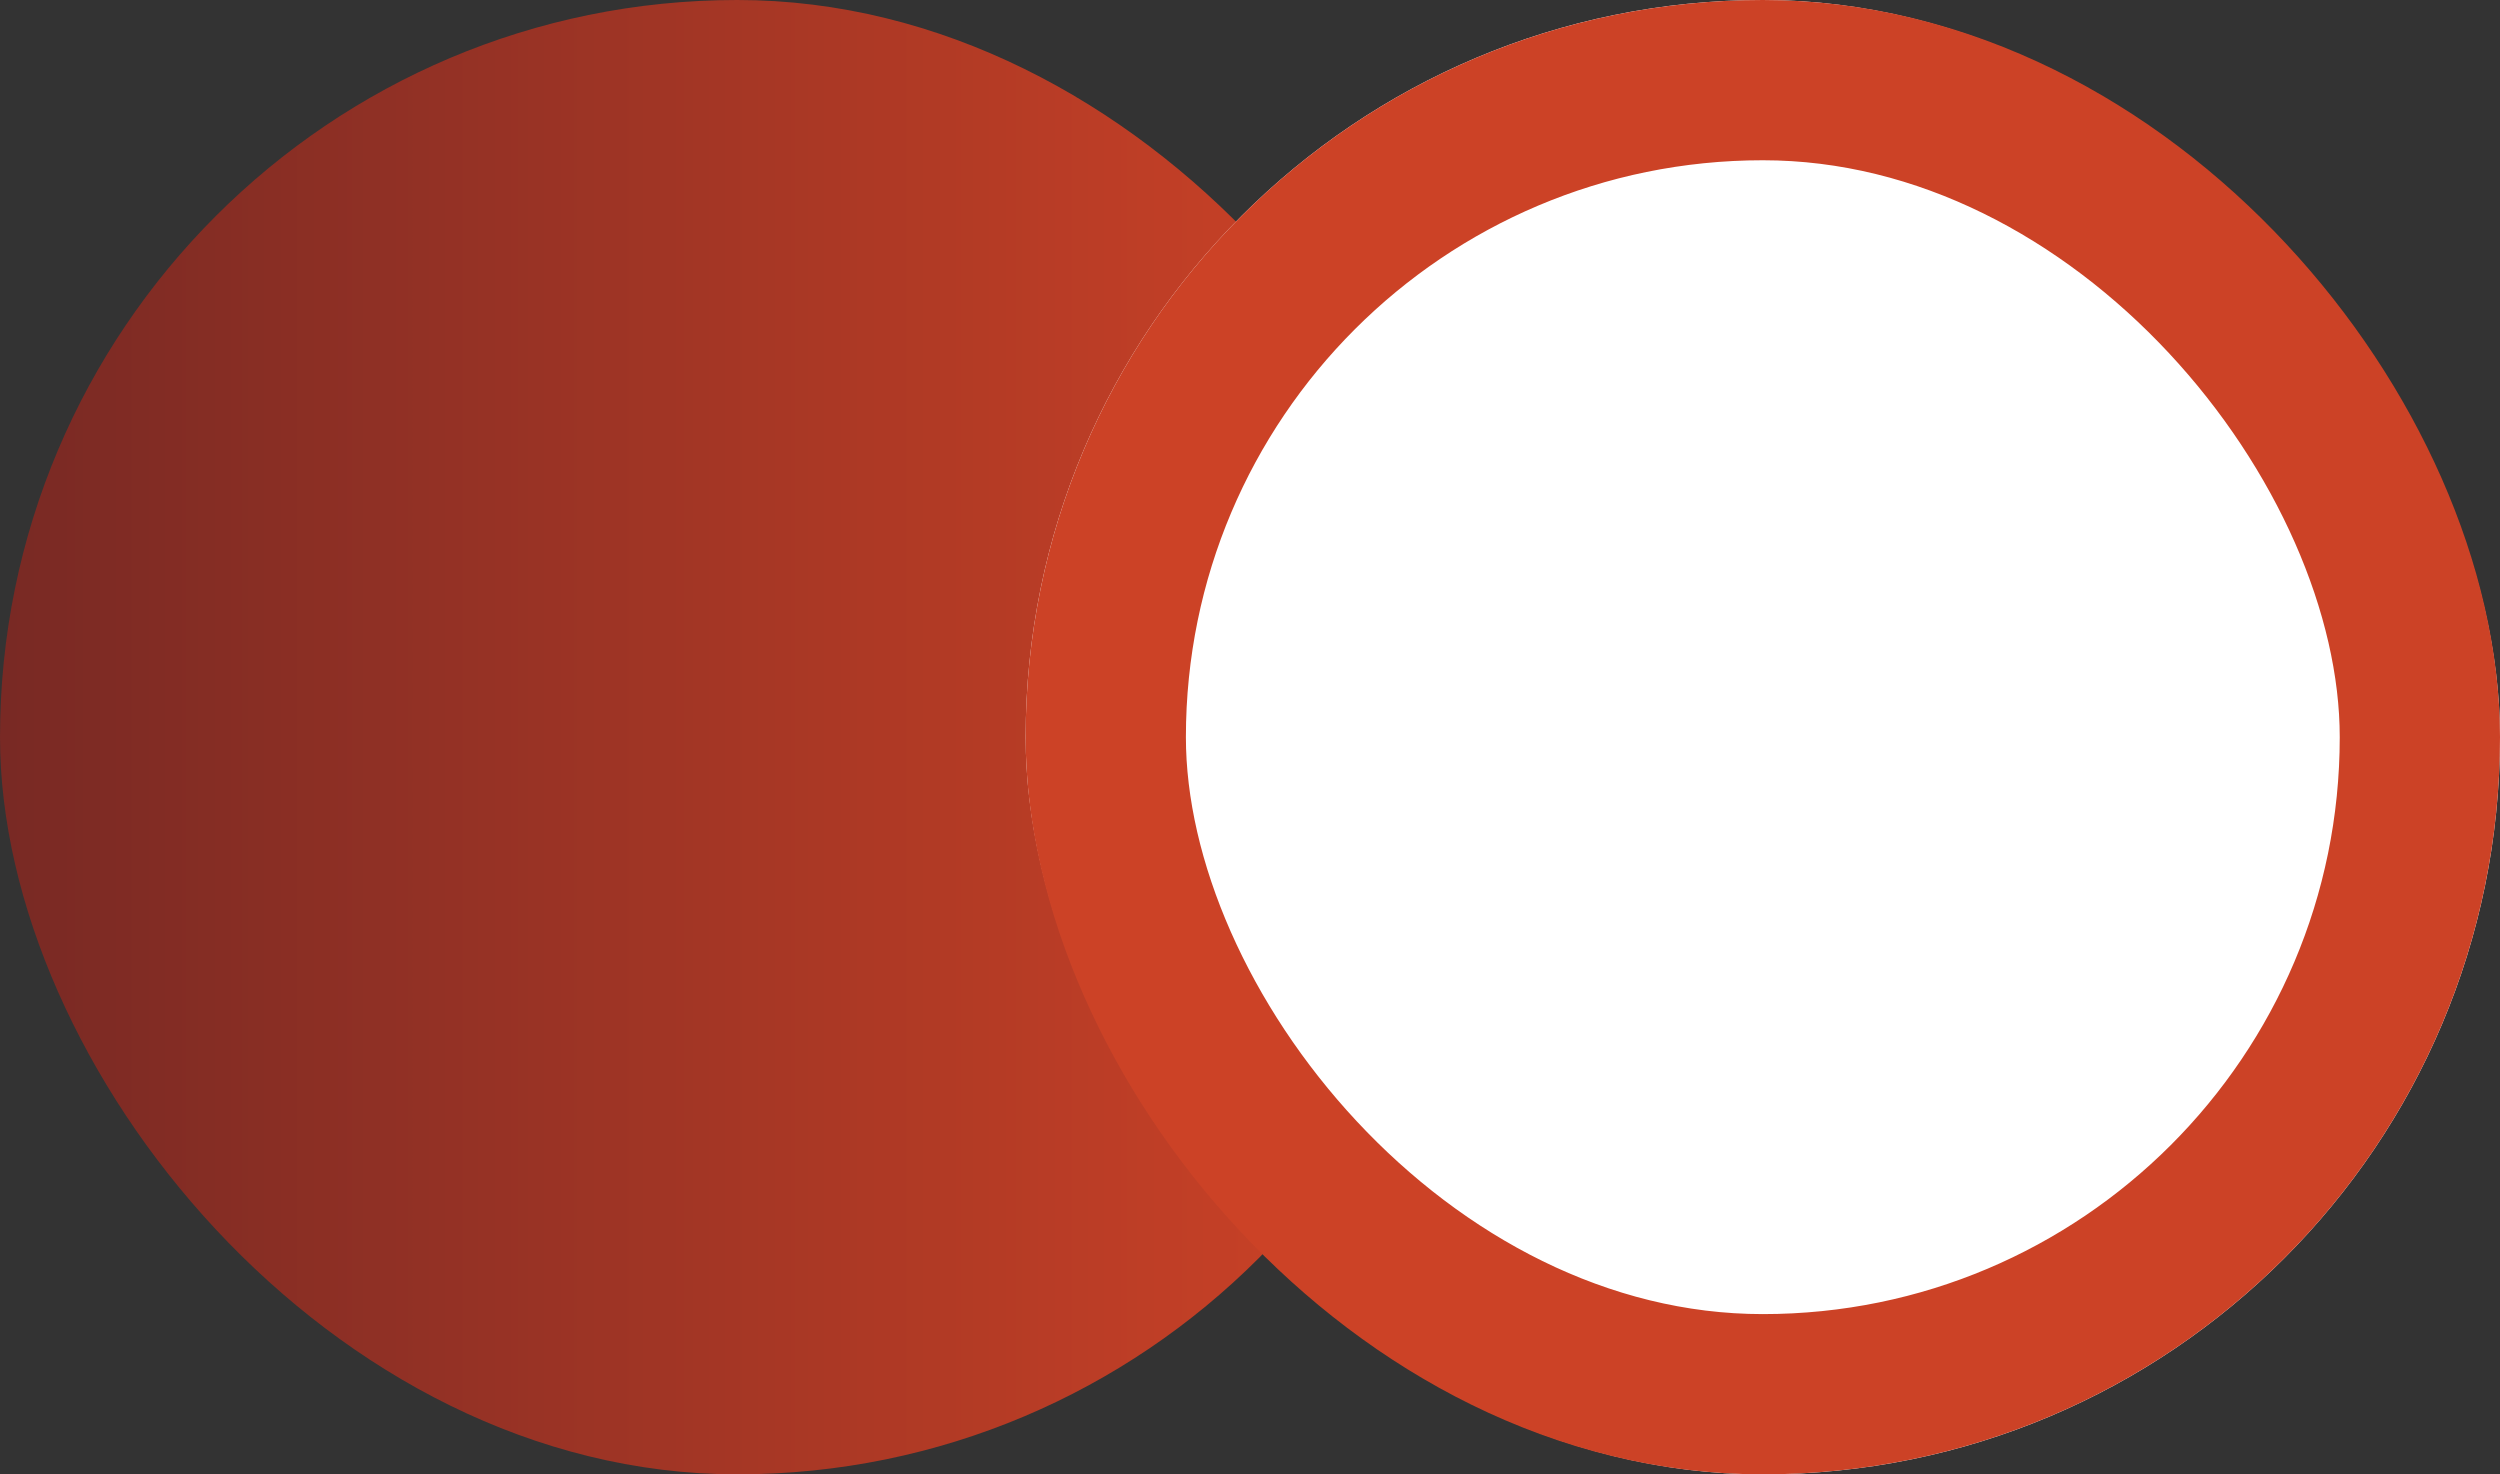
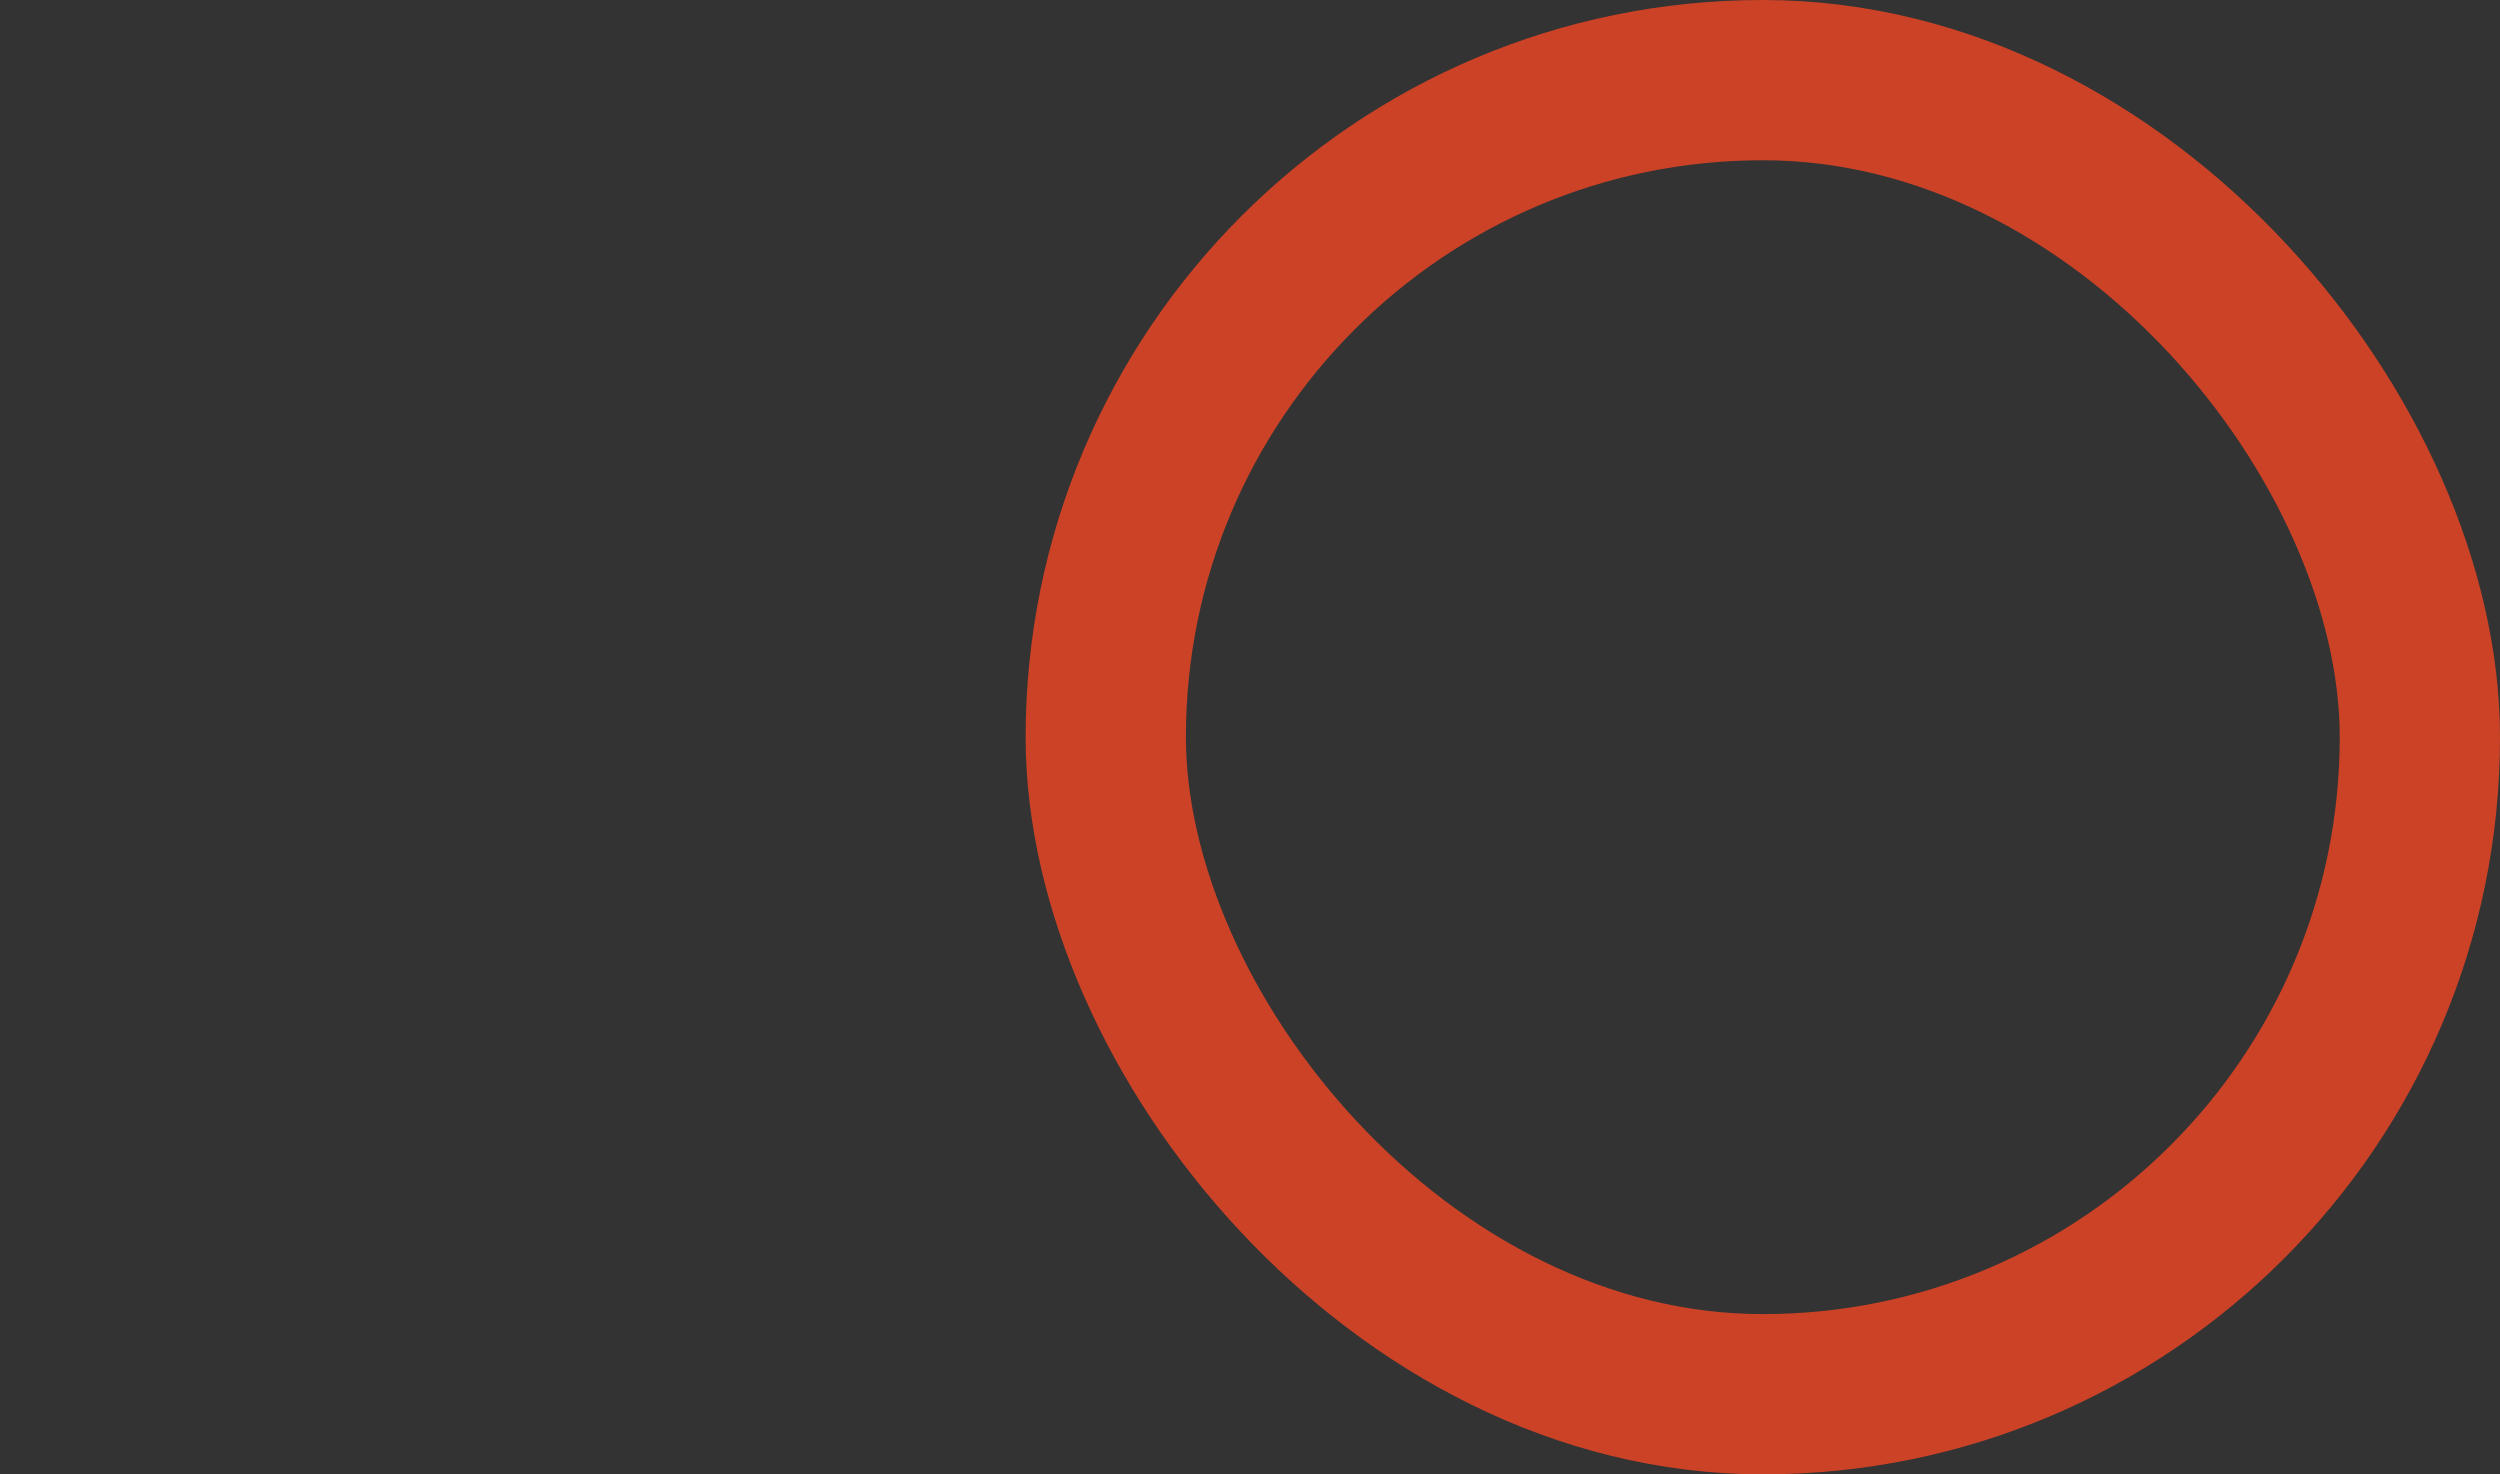
<svg xmlns="http://www.w3.org/2000/svg" width="78" height="46" viewBox="0 0 78 46">
  <rect x="0" y="0" width="78" height="46" fill="#333333" stroke="none" />
  <defs>
    <linearGradient id="linear-gradient" x1="0.929" y1="0.5" x2="0" y2="0.5" gradientUnits="objectBoundingBox">
      <stop offset="0" stop-color="#cc4226" />
      <stop offset="1" stop-color="#782924" />
    </linearGradient>
  </defs>
  <g id="Group_81" data-name="Group 81" transform="translate(-930 -784)">
-     <rect id="Rectangle_35" data-name="Rectangle 35" width="46" height="46" rx="23" transform="translate(930 784)" fill="url(#linear-gradient)" />
    <g id="Rectangle_36" data-name="Rectangle 36" transform="translate(962 784)" fill="#fff" stroke="#cc4226" stroke-width="5">
-       <rect width="46" height="46" rx="23" stroke="none" />
      <rect x="2.5" y="2.5" width="41" height="41" rx="20.5" fill="none" />
    </g>
  </g>
</svg>